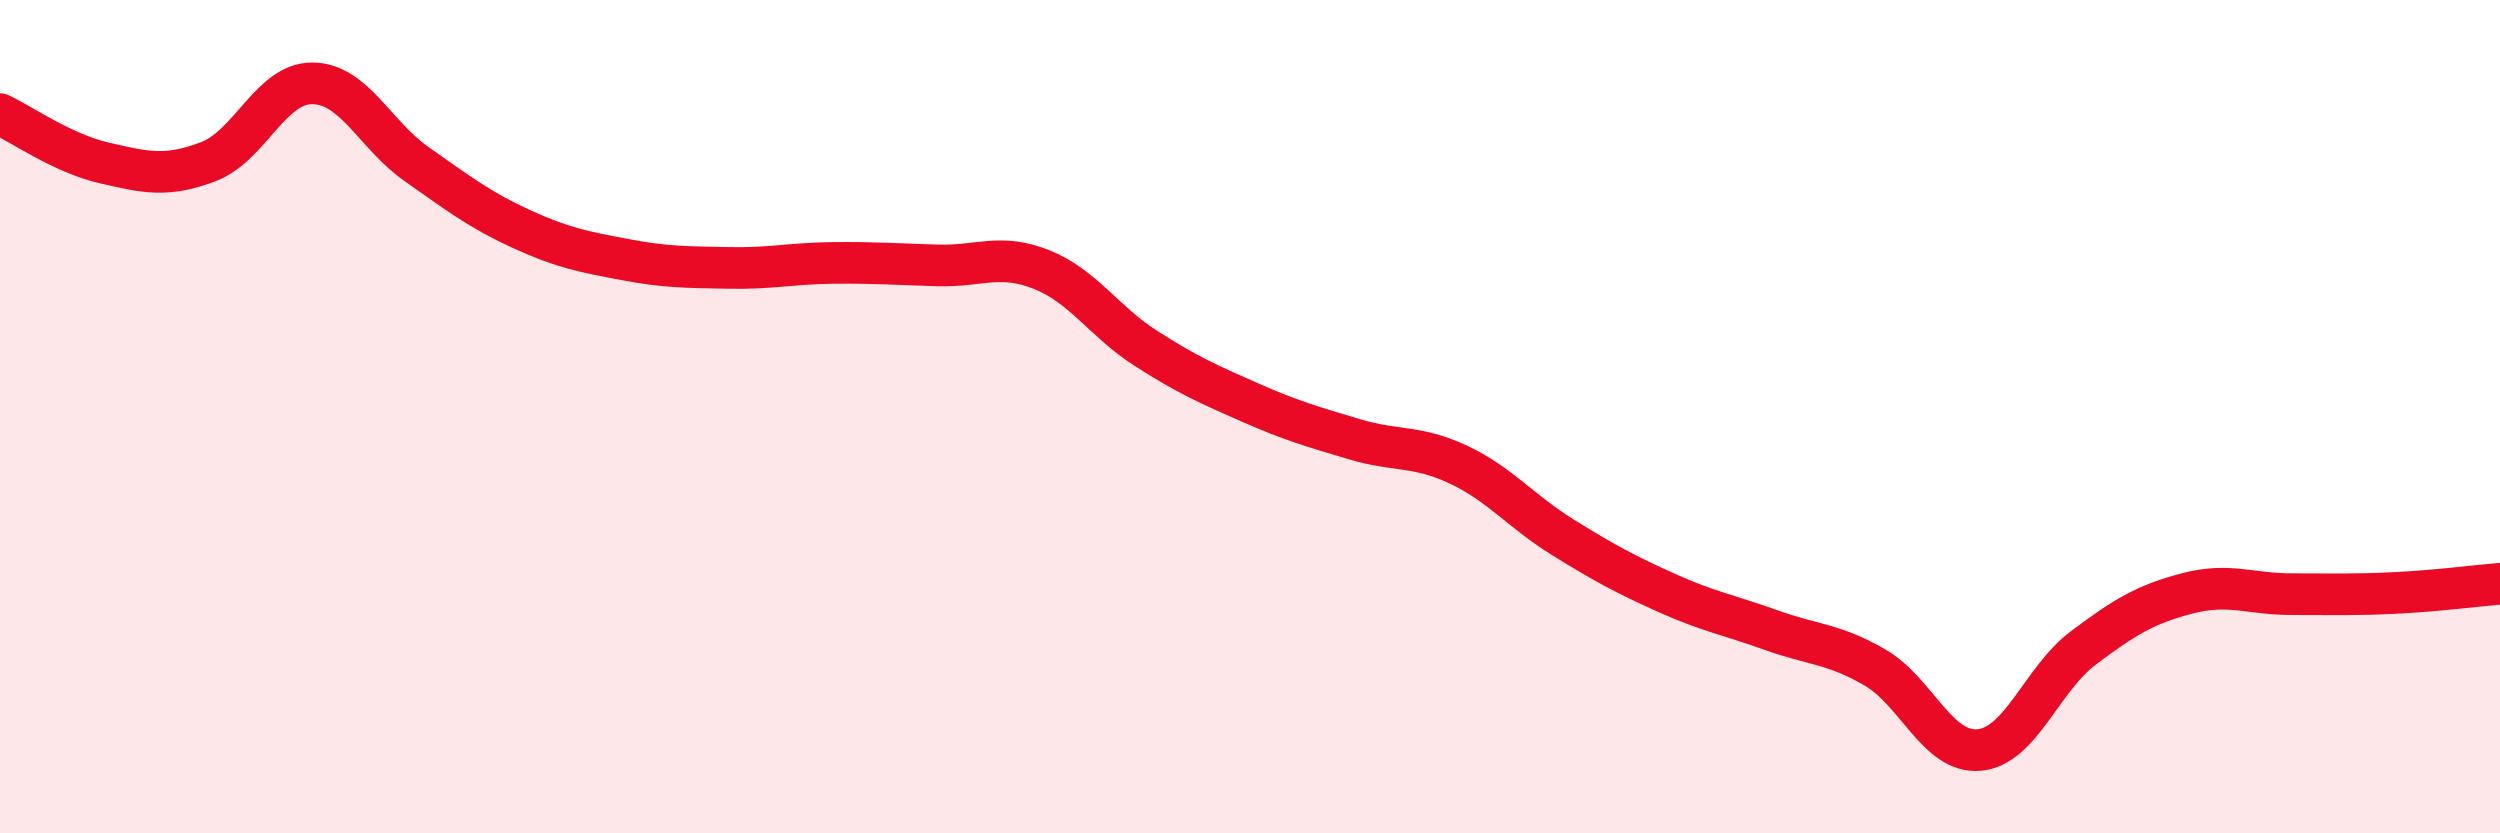
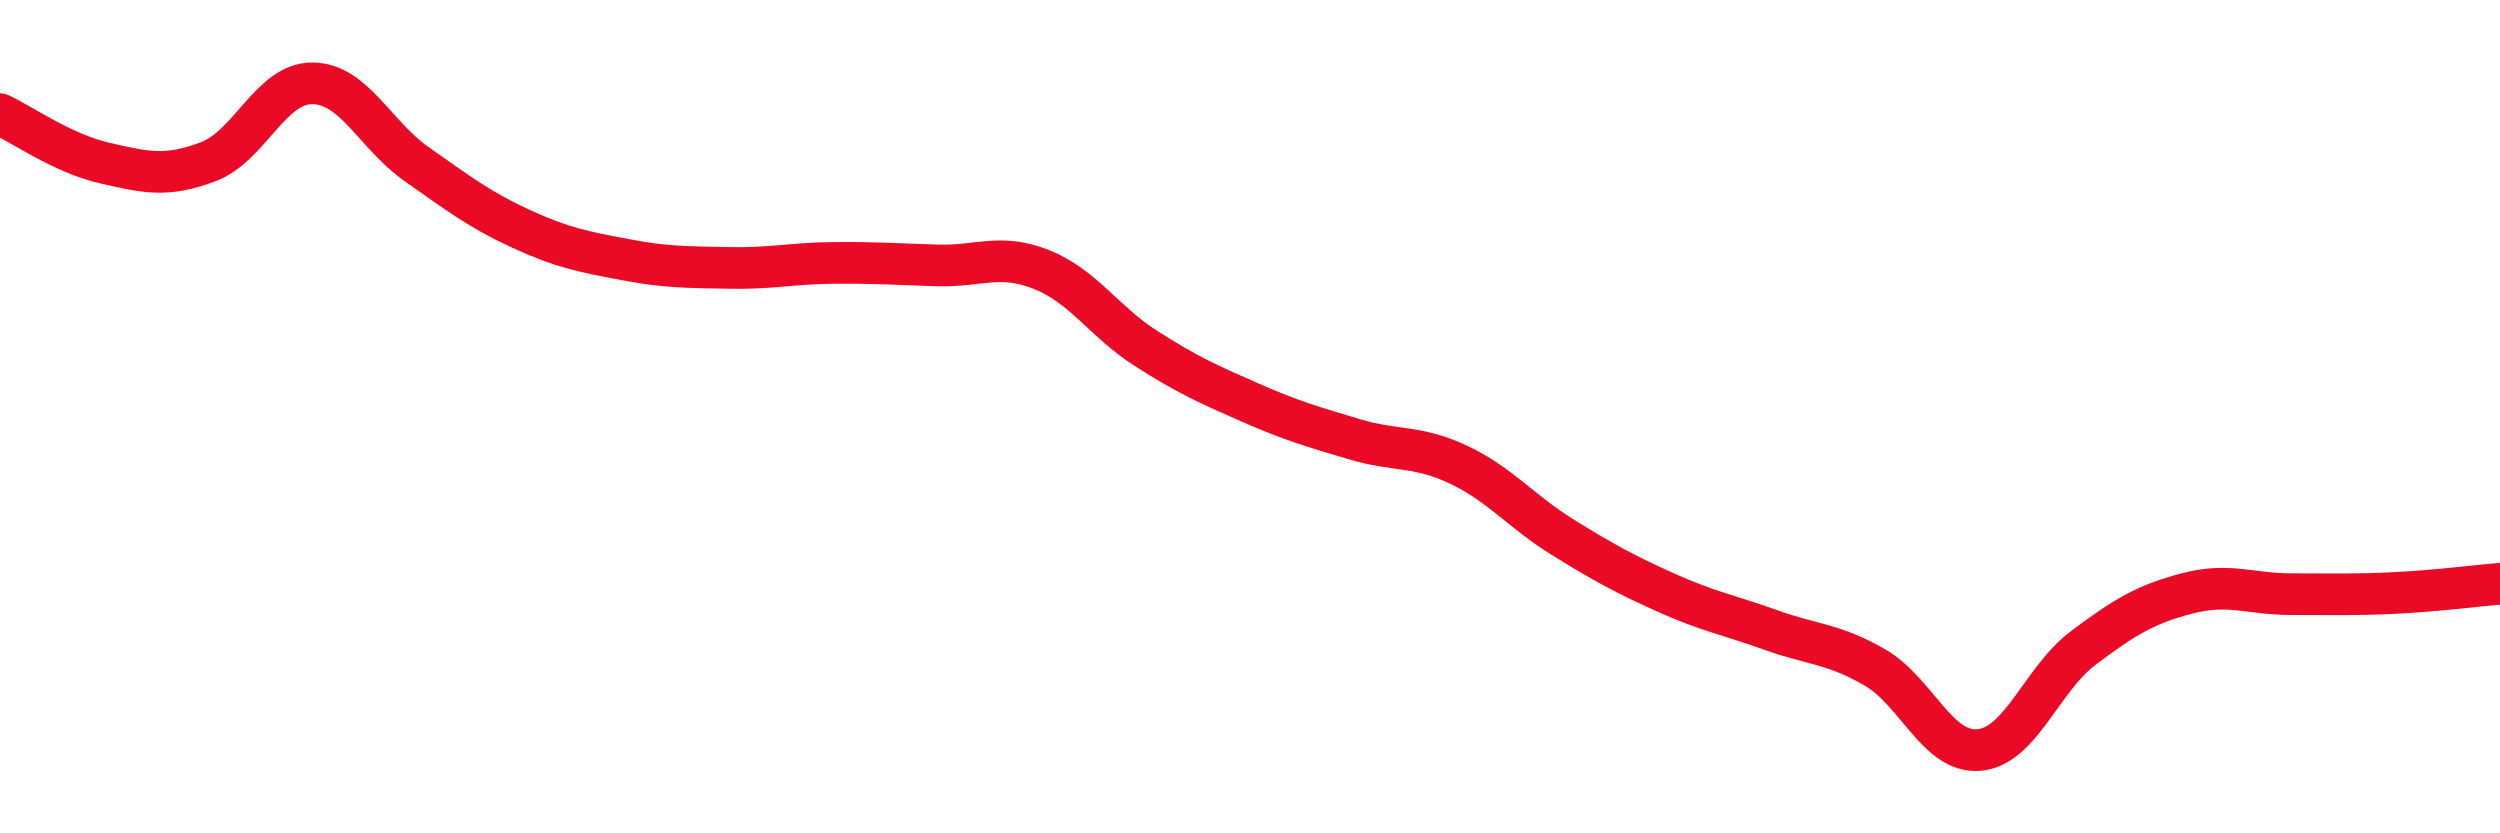
<svg xmlns="http://www.w3.org/2000/svg" width="60" height="20" viewBox="0 0 60 20">
-   <path d="M 0,2.74 C 0.5,2.97 1.5,3.68 2.5,3.91 C 3.5,4.14 4,4.26 5,3.88 C 6,3.5 6.5,1.99 7.5,2 C 8.5,2.01 9,3.24 10,3.94 C 11,4.64 11.5,5.03 12.5,5.49 C 13.5,5.95 14,6.04 15,6.23 C 16,6.42 16.5,6.41 17.5,6.43 C 18.5,6.45 19,6.32 20,6.31 C 21,6.3 21.5,6.34 22.5,6.37 C 23.5,6.4 24,6.07 25,6.47 C 26,6.87 26.5,7.72 27.5,8.36 C 28.5,9 29,9.22 30,9.66 C 31,10.1 31.5,10.24 32.5,10.54 C 33.5,10.84 34,10.68 35,11.15 C 36,11.62 36.5,12.27 37.5,12.89 C 38.5,13.51 39,13.78 40,14.23 C 41,14.68 41.5,14.76 42.5,15.12 C 43.5,15.48 44,15.44 45,16.02 C 46,16.6 46.5,18.09 47.5,18 C 48.5,17.91 49,16.3 50,15.55 C 51,14.8 51.5,14.5 52.5,14.24 C 53.5,13.98 54,14.26 55,14.26 C 56,14.26 56.5,14.28 57.5,14.23 C 58.5,14.18 59.5,14.05 60,14.01L60 20L0 20Z" fill="#EB0A25" opacity="0.1" stroke-linecap="round" stroke-linejoin="round" />
  <path d="M 0,2.74 C 0.5,2.97 1.5,3.68 2.5,3.91 C 3.5,4.14 4,4.26 5,3.88 C 6,3.5 6.5,1.99 7.5,2 C 8.5,2.01 9,3.24 10,3.94 C 11,4.64 11.5,5.03 12.5,5.49 C 13.5,5.95 14,6.04 15,6.23 C 16,6.42 16.5,6.41 17.5,6.43 C 18.5,6.45 19,6.32 20,6.31 C 21,6.3 21.5,6.34 22.5,6.37 C 23.5,6.4 24,6.07 25,6.47 C 26,6.87 26.5,7.72 27.5,8.36 C 28.5,9 29,9.22 30,9.66 C 31,10.1 31.5,10.24 32.5,10.54 C 33.5,10.84 34,10.68 35,11.15 C 36,11.62 36.5,12.27 37.5,12.89 C 38.5,13.51 39,13.78 40,14.23 C 41,14.68 41.5,14.76 42.5,15.12 C 43.5,15.48 44,15.44 45,16.02 C 46,16.6 46.5,18.09 47.5,18 C 48.5,17.91 49,16.3 50,15.55 C 51,14.8 51.5,14.5 52.5,14.24 C 53.5,13.98 54,14.26 55,14.26 C 56,14.26 56.5,14.28 57.5,14.23 C 58.5,14.18 59.5,14.05 60,14.01" stroke="#EB0A25" stroke-width="1" fill="none" stroke-linecap="round" stroke-linejoin="round" />
</svg>